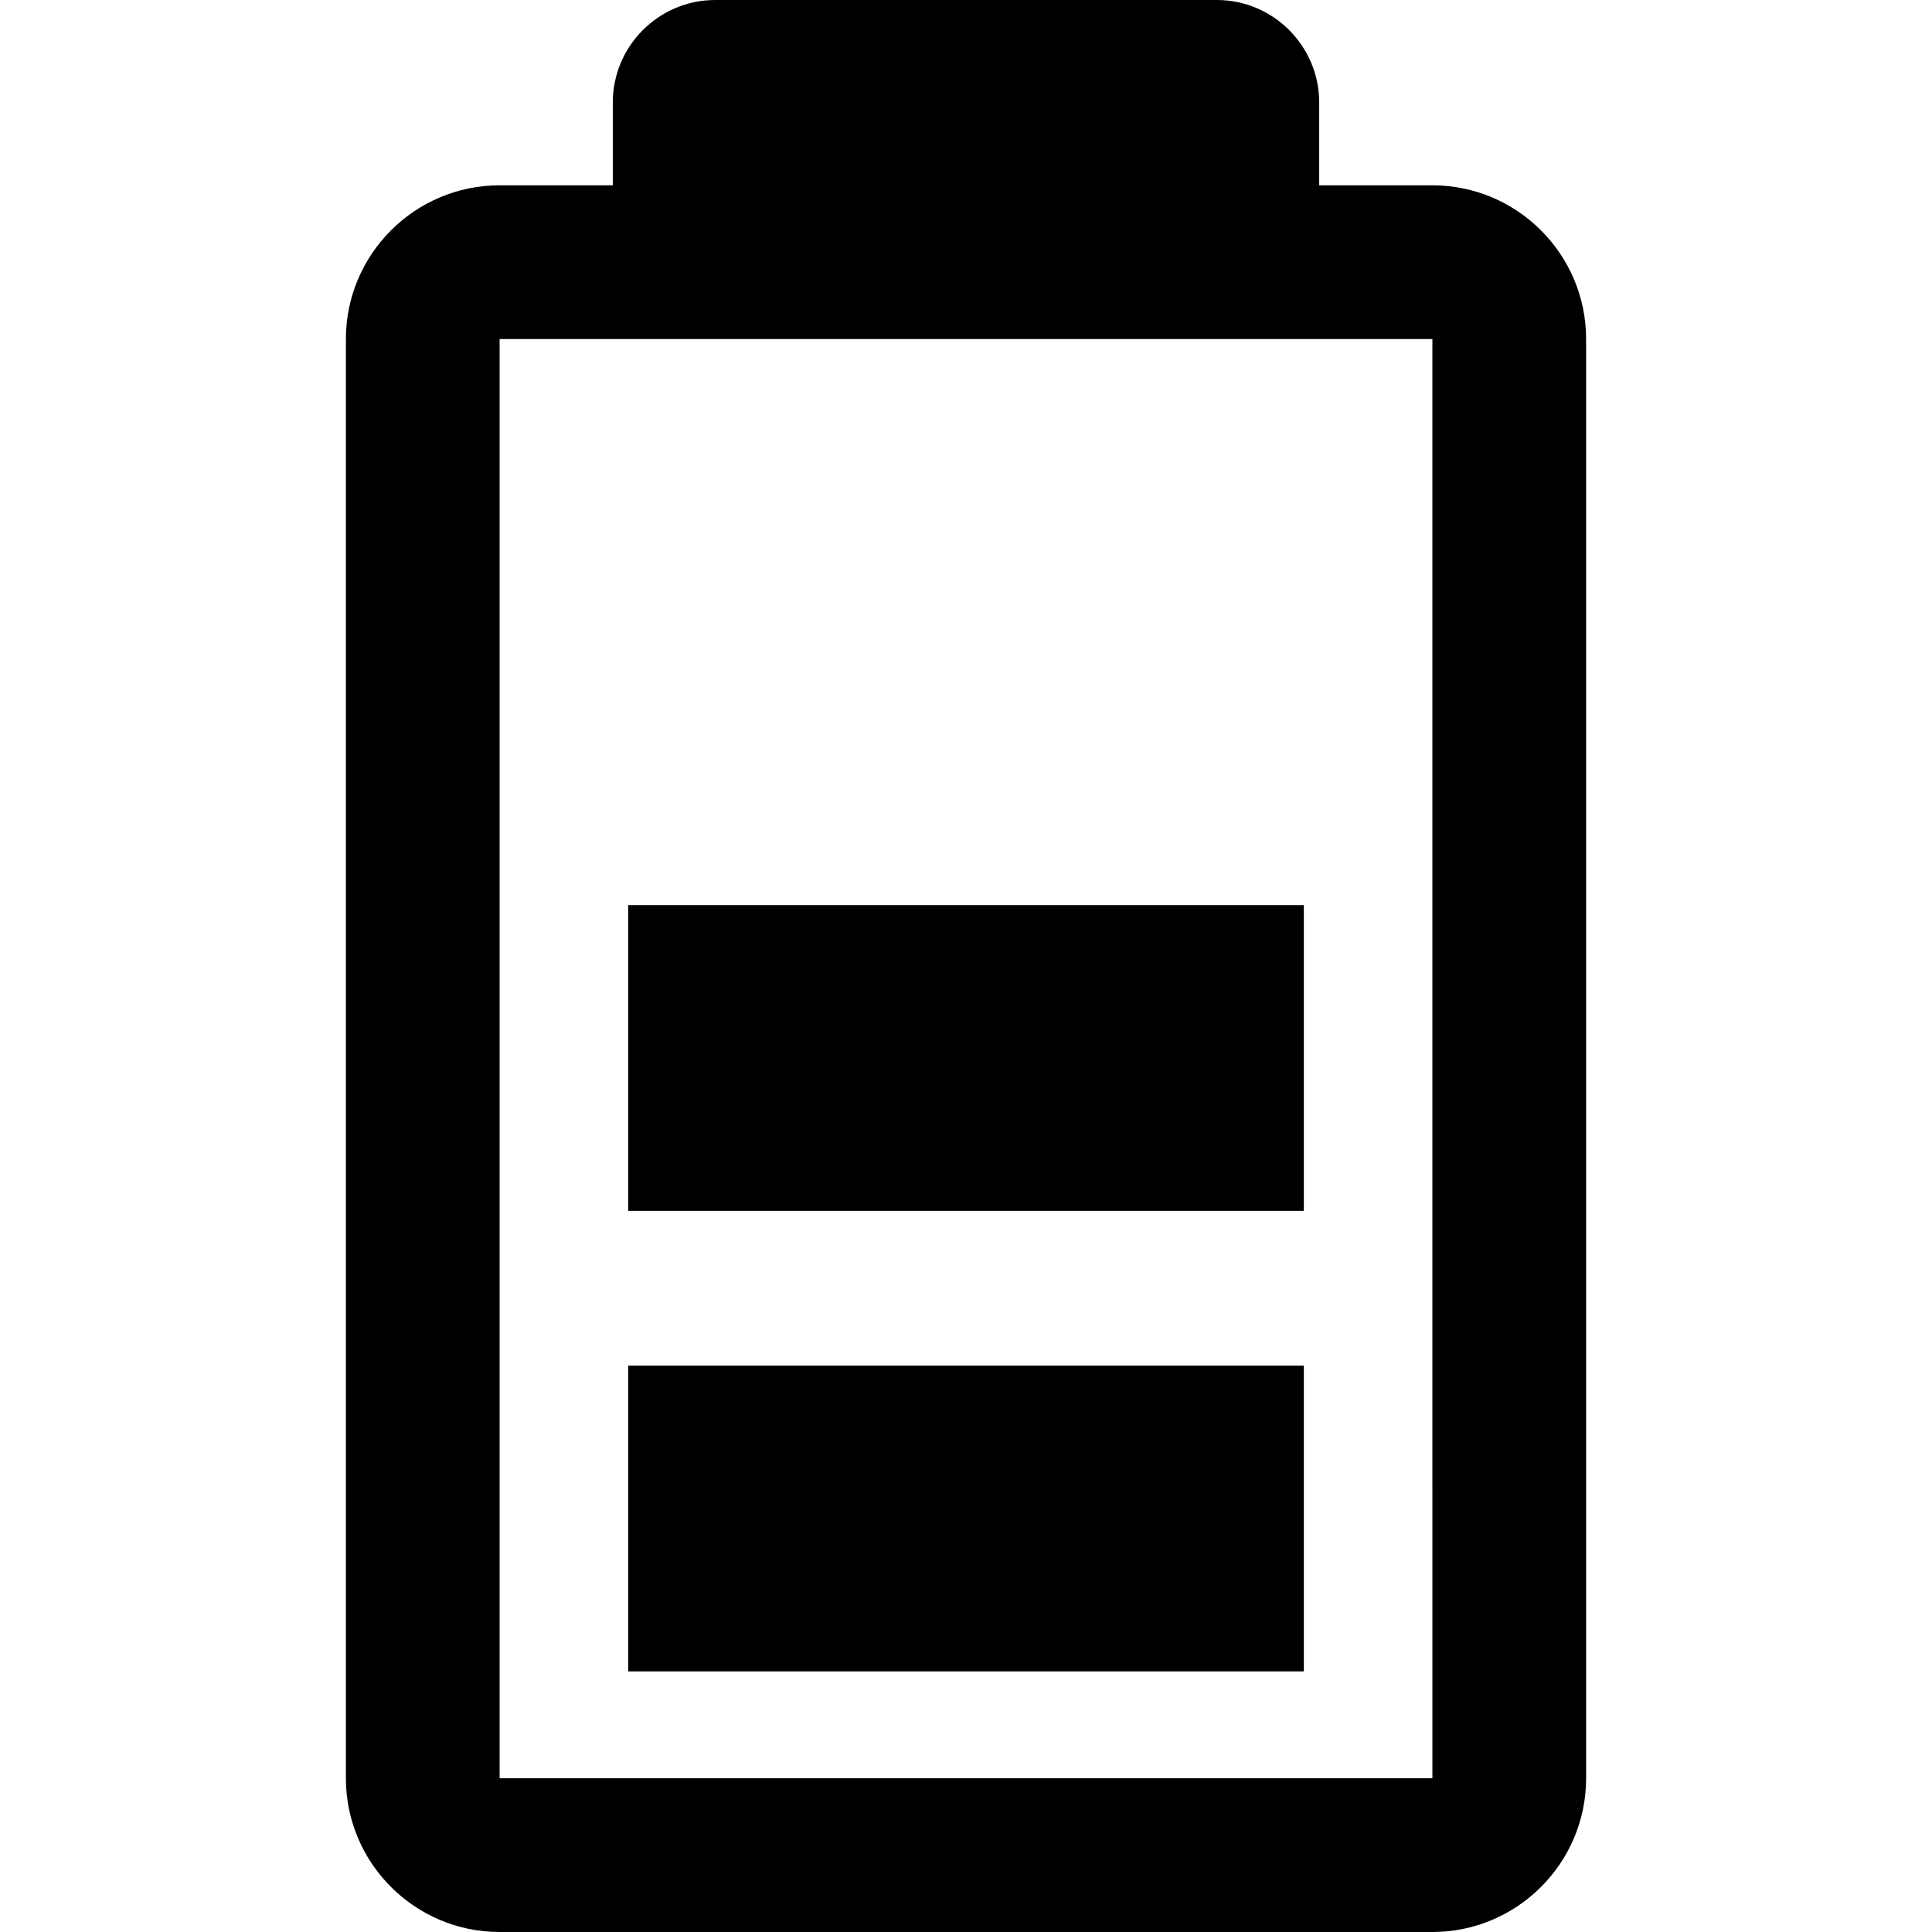
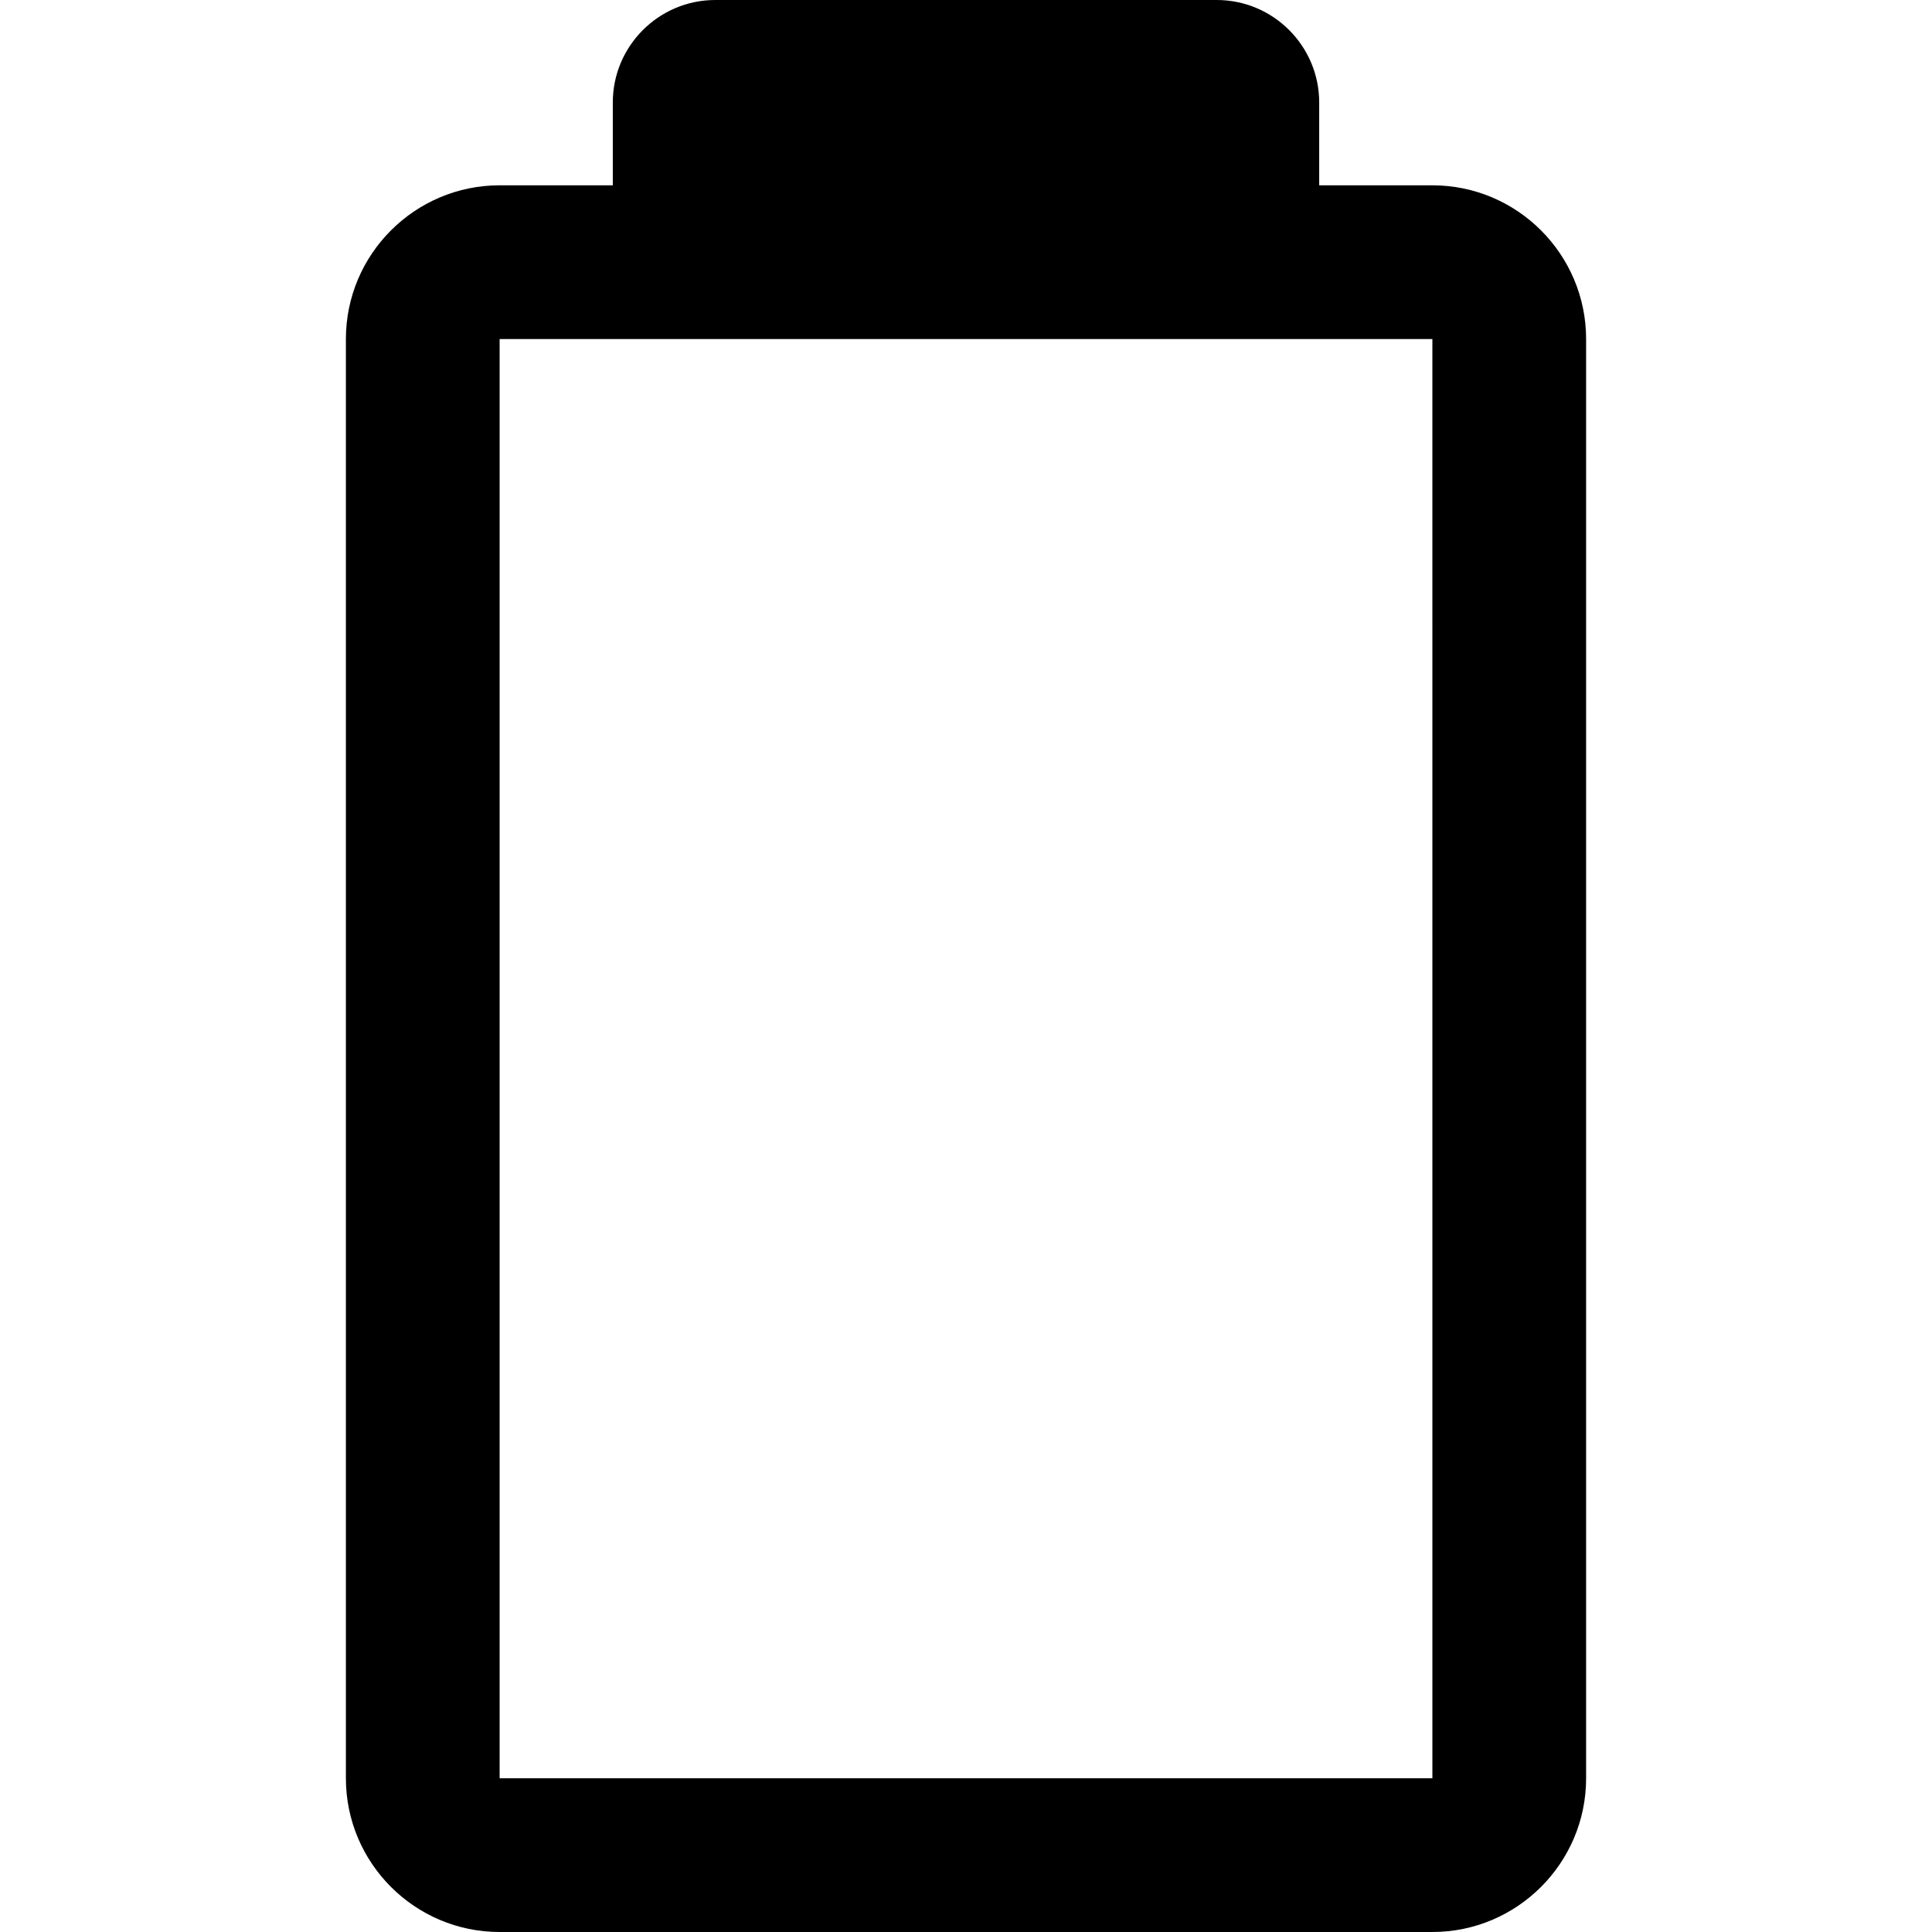
<svg xmlns="http://www.w3.org/2000/svg" fill="#000000" version="1.1" id="Capa_1" viewBox="0 0 377.021 377.021" xml:space="preserve">
  <g>
    <path d="M279.522,36.163h-22.086V20c0-11.028-8.972-20-20-20h-97.85c-11.028,0-20,8.972-20,20v16.163H97.5   c-16.542,0-30,13.458-30,30v280.858c0,16.542,13.458,30,30,30h182.022c16.542,0,30-13.458,30-30V66.163   C309.522,49.621,296.064,36.163,279.522,36.163z M97.5,347.021V66.163h182.022l0.003,280.858H97.5z" />
-     <rect x="122.586" y="266.5" width="131.85" height="59.663" />
-     <rect x="122.586" y="176.63" width="131.85" height="59.663" />
  </g>
</svg>